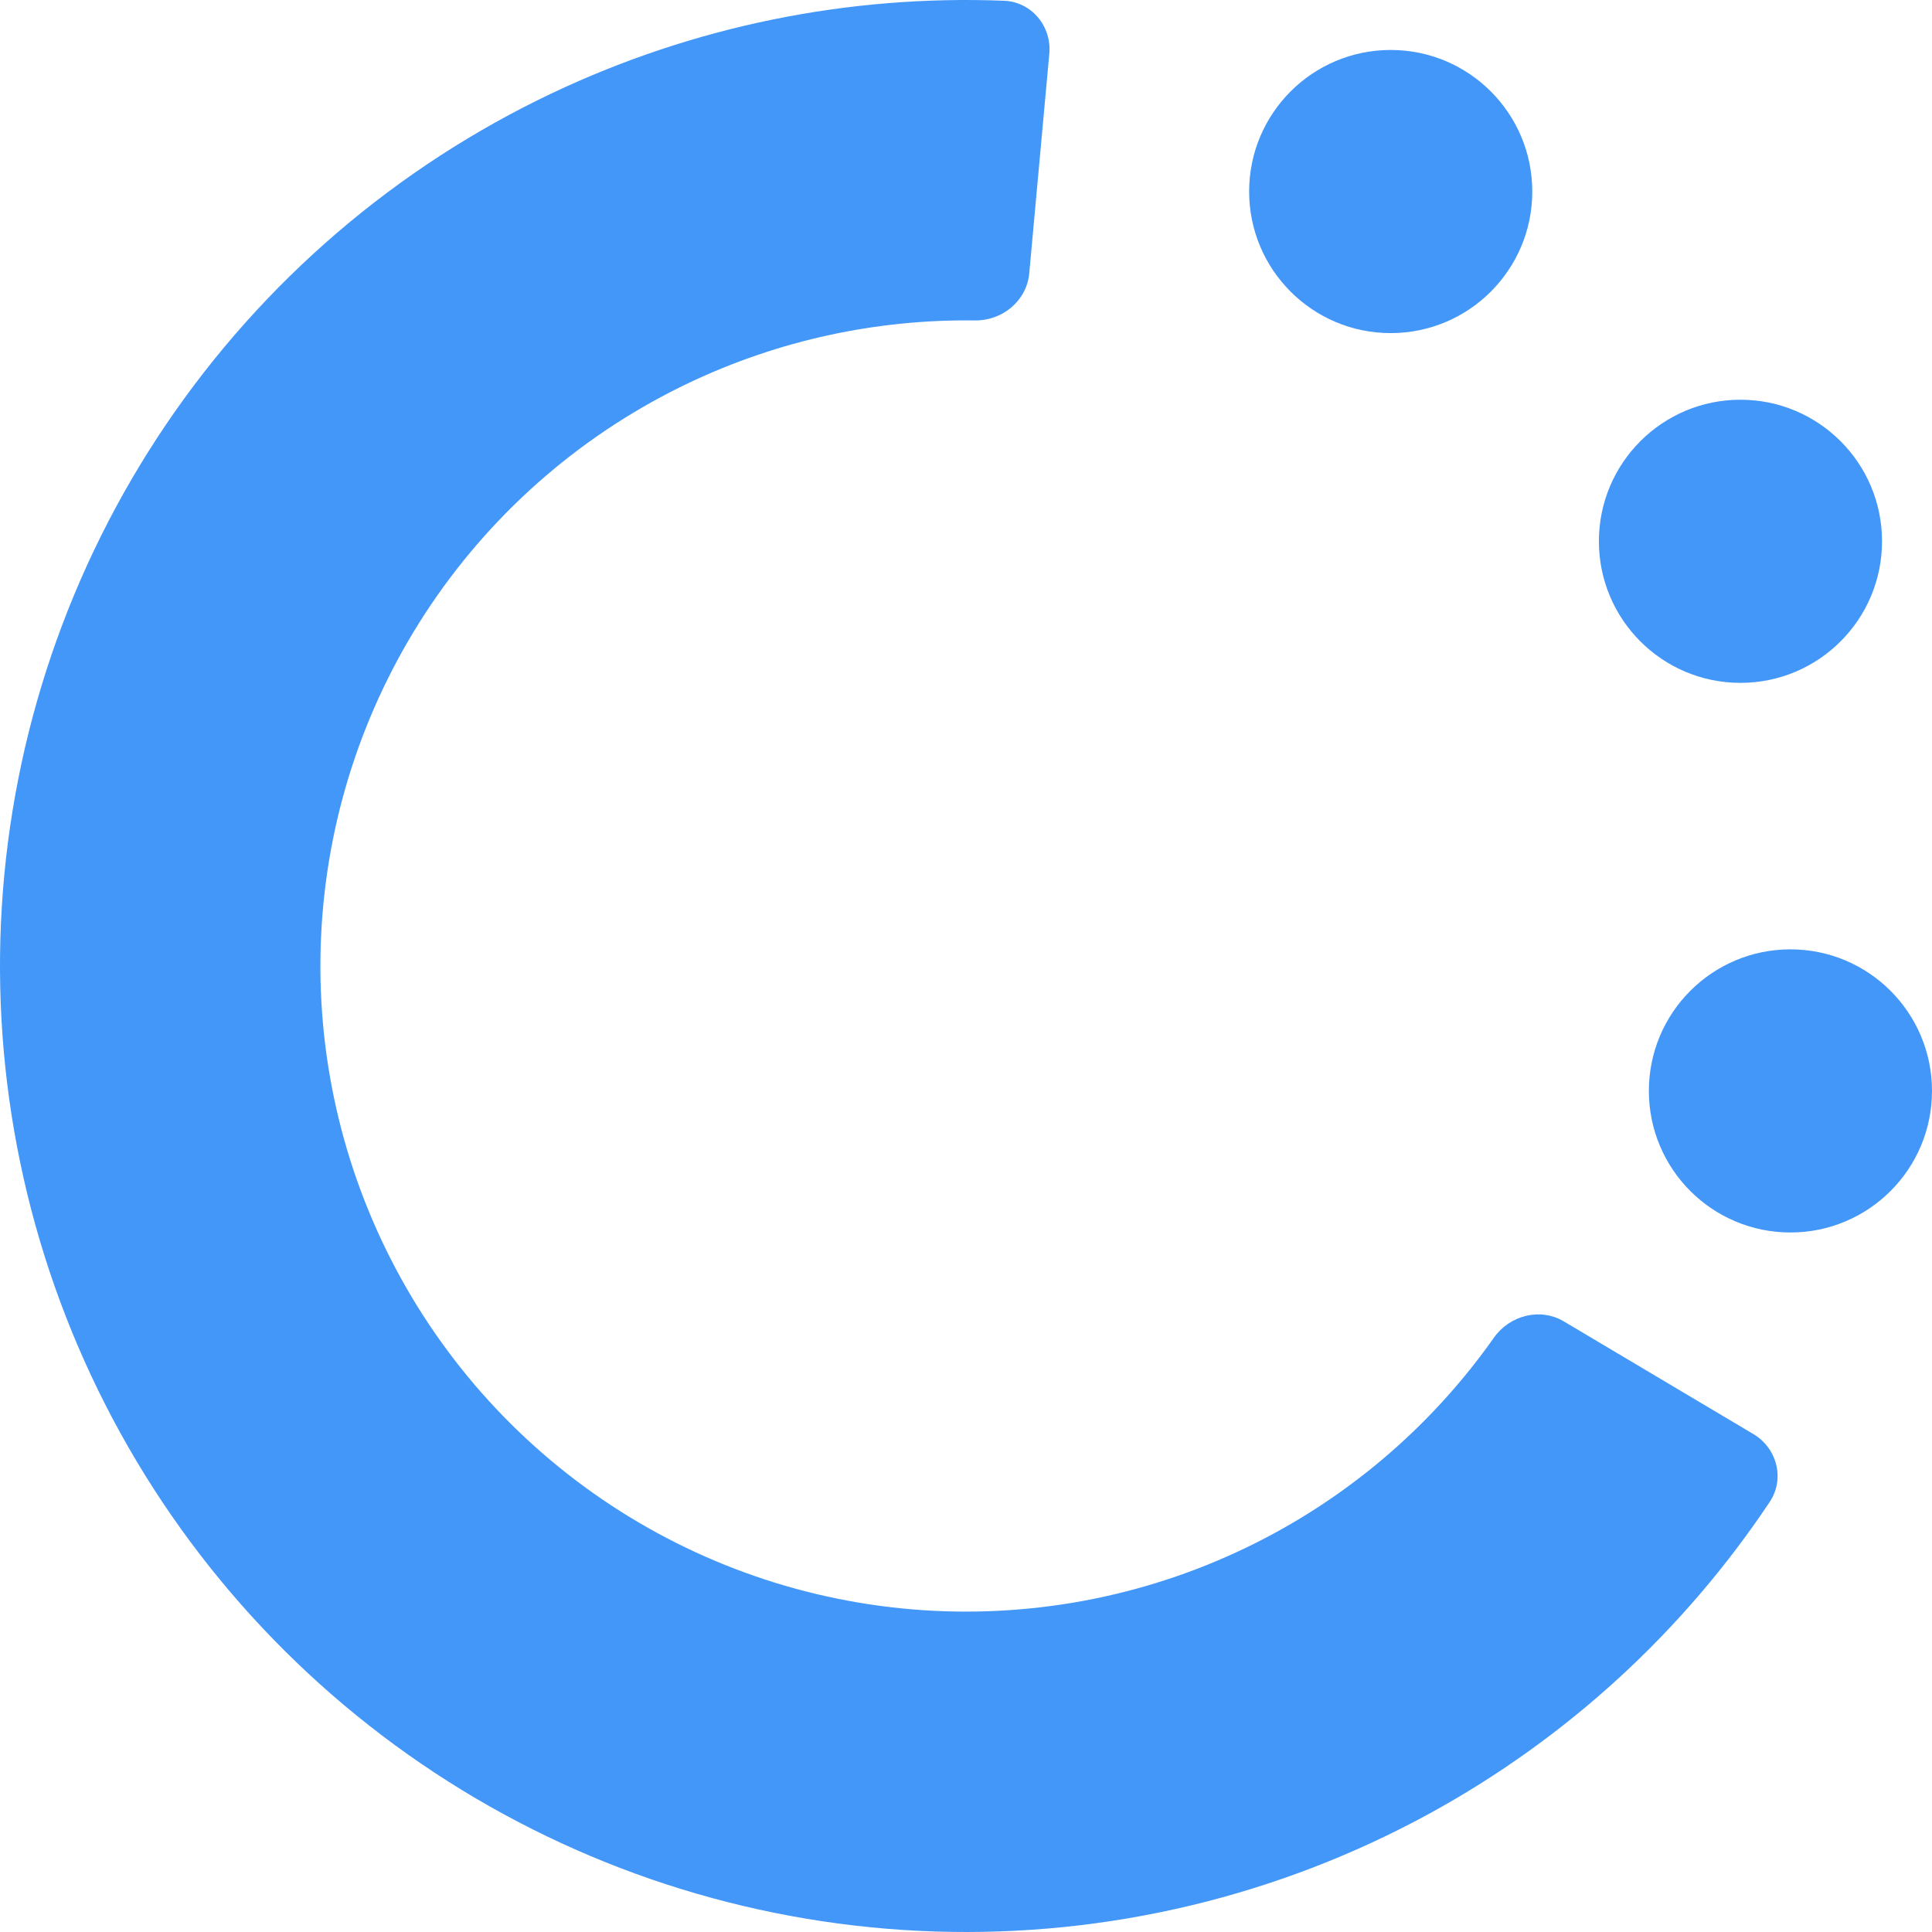
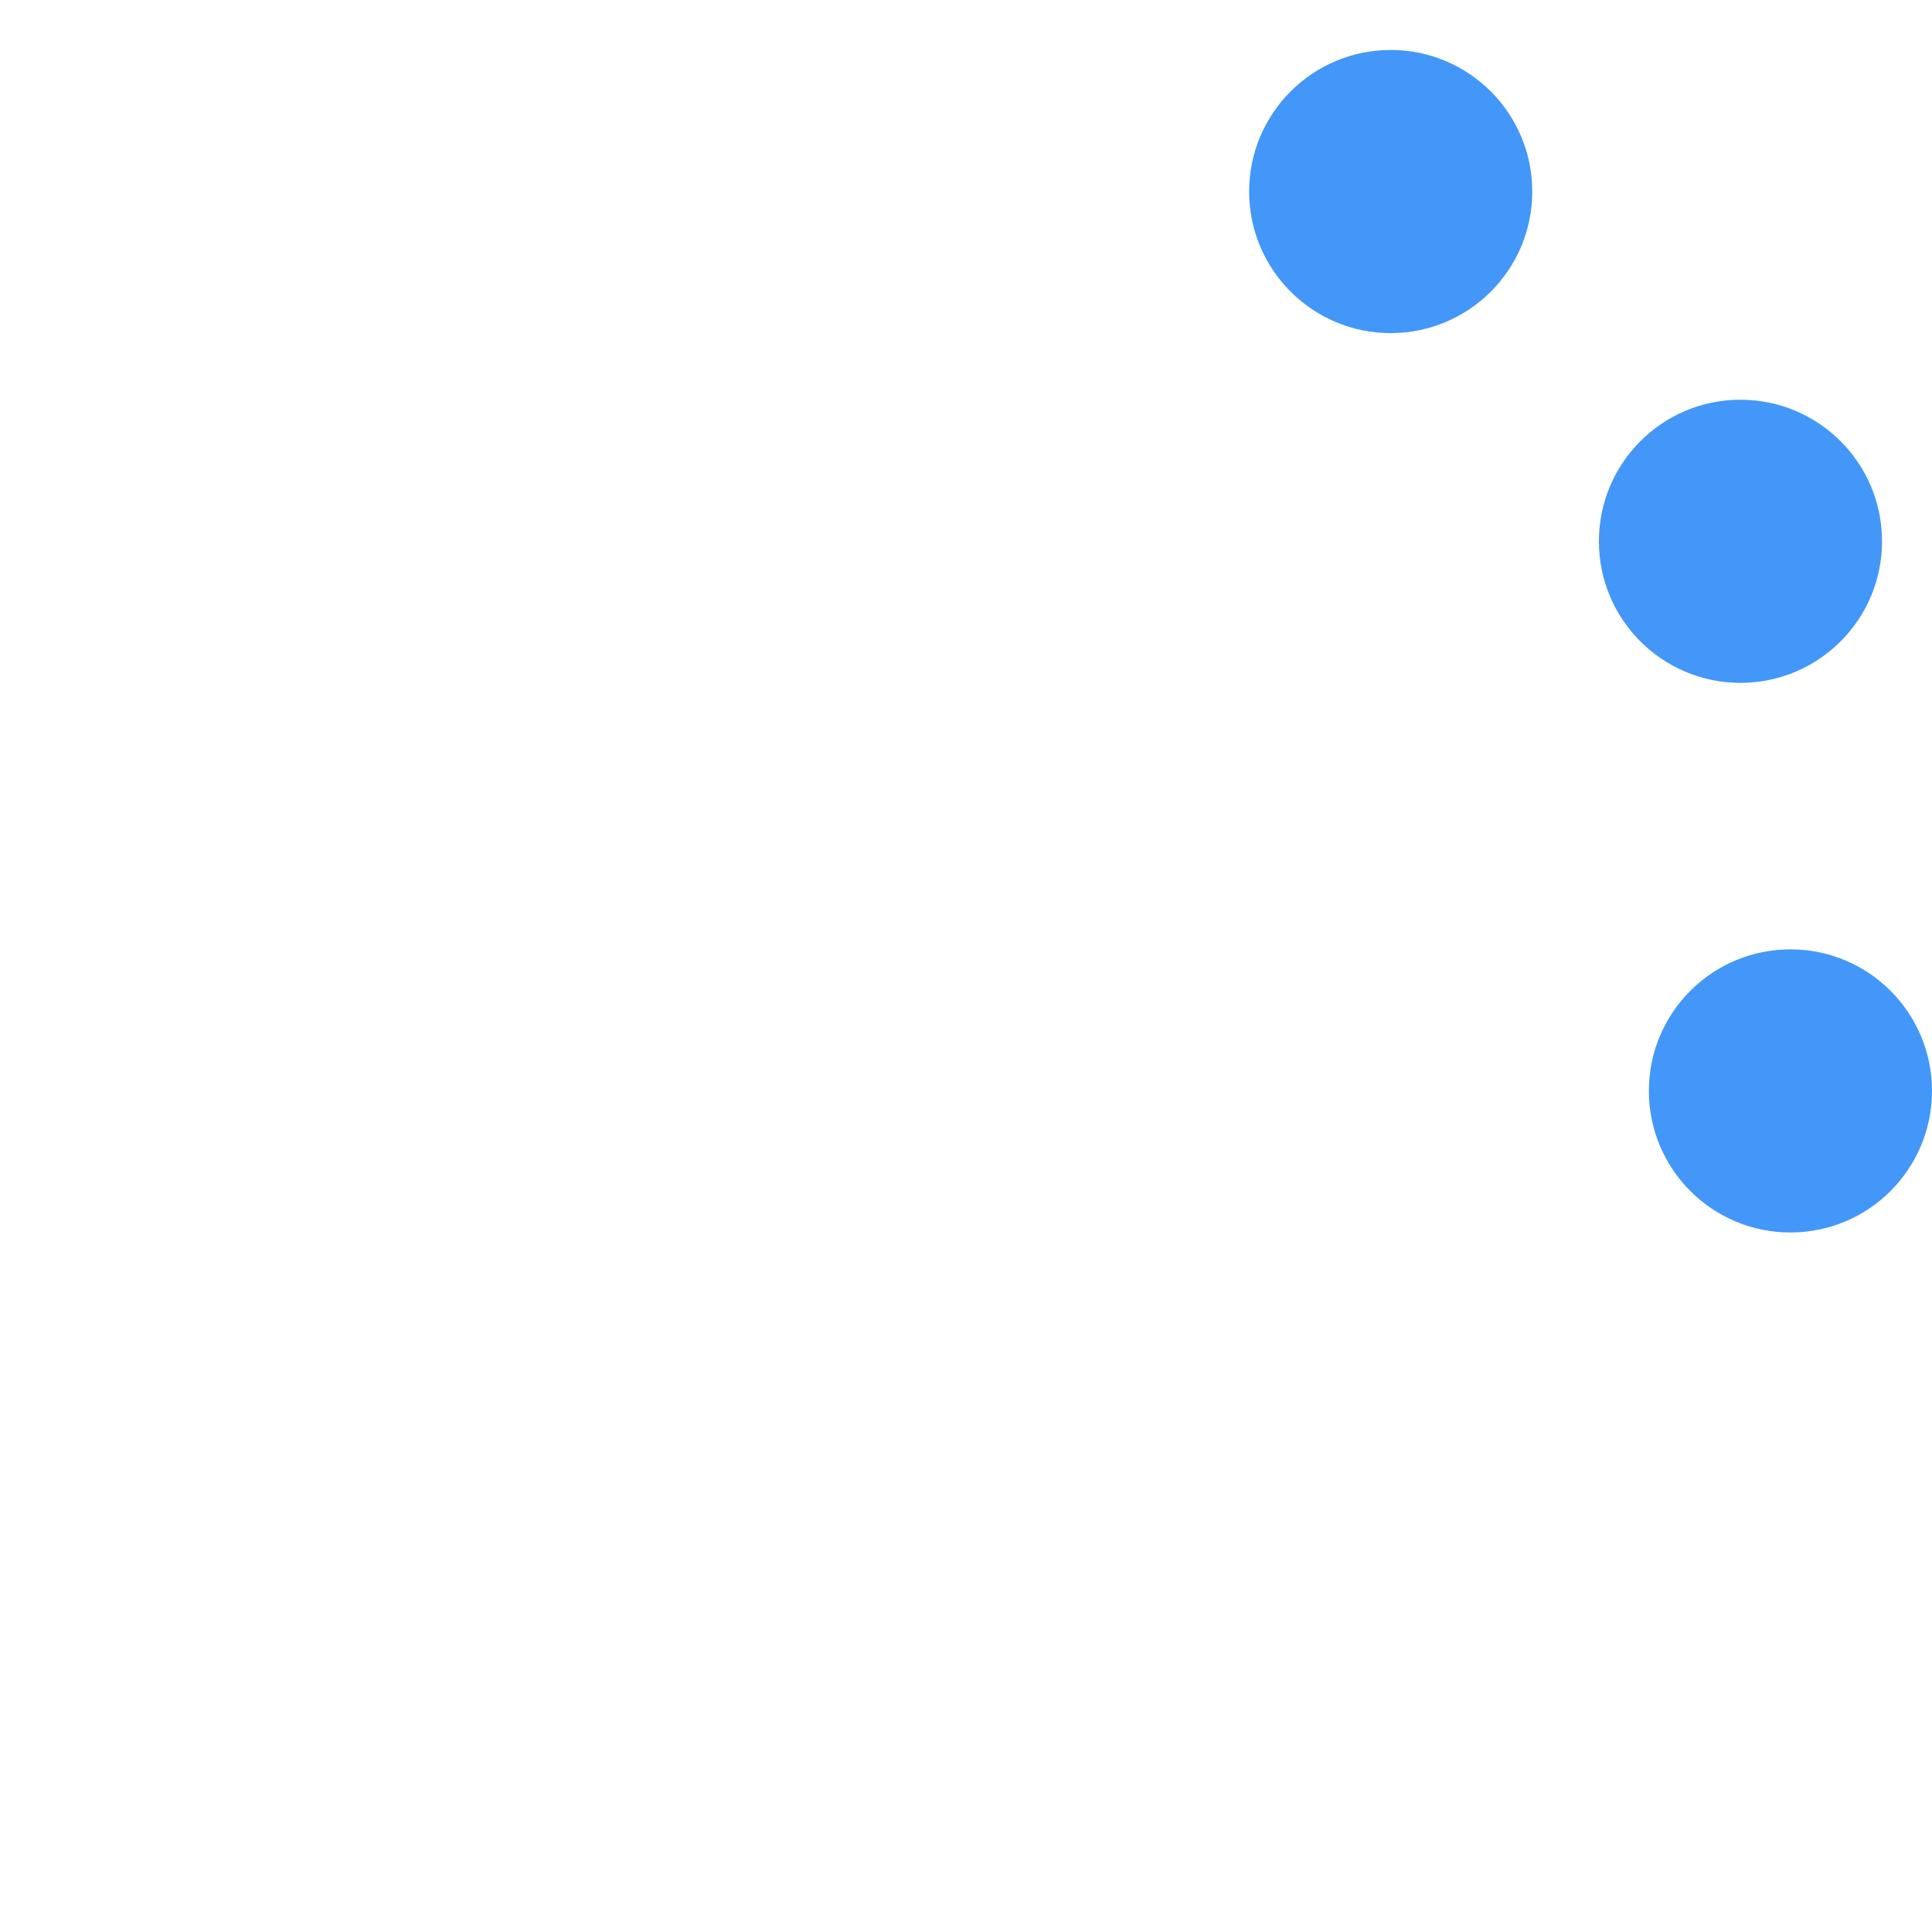
<svg xmlns="http://www.w3.org/2000/svg" width="116" height="116" viewBox="0 0 116 116" fill="none">
-   <path d="M105.277 86.105C106.701 86.952 107.176 88.797 106.257 90.176C101.074 97.949 94.081 104.368 85.861 108.87C76.762 113.853 66.493 116.305 56.125 115.97C45.757 115.634 35.668 112.524 26.911 106.964C18.153 101.403 11.047 93.596 6.333 84.355C1.62 75.114 -0.529 64.778 0.11 54.423C0.75 44.069 4.155 34.077 9.97 25.486C15.786 16.896 23.799 10.022 33.174 5.582C41.644 1.57 50.946 -0.323 60.282 0.045C61.937 0.11 63.153 1.578 63.002 3.228L61.798 16.41C61.648 18.06 60.187 19.263 58.53 19.24C52.627 19.16 46.768 20.429 41.408 22.967C35.142 25.935 29.787 30.529 25.9 36.27C22.014 42.011 19.738 48.69 19.311 55.61C18.883 62.53 20.319 69.438 23.47 75.614C26.62 81.79 31.369 87.008 37.222 90.724C43.075 94.44 49.818 96.519 56.747 96.743C63.676 96.967 70.539 95.329 76.62 91.998C81.822 89.149 86.288 85.152 89.689 80.325C90.643 78.971 92.475 78.494 93.899 79.341L105.277 86.105Z" fill="#4397F8" />
  <circle cx="83.5" cy="11.5" r="8.5" fill="#4397F8" />
  <circle cx="107.5" cy="65.5" r="8.5" fill="#4397F8" />
  <circle cx="104.5" cy="32.5" r="8.5" fill="#4397F8" />
</svg>